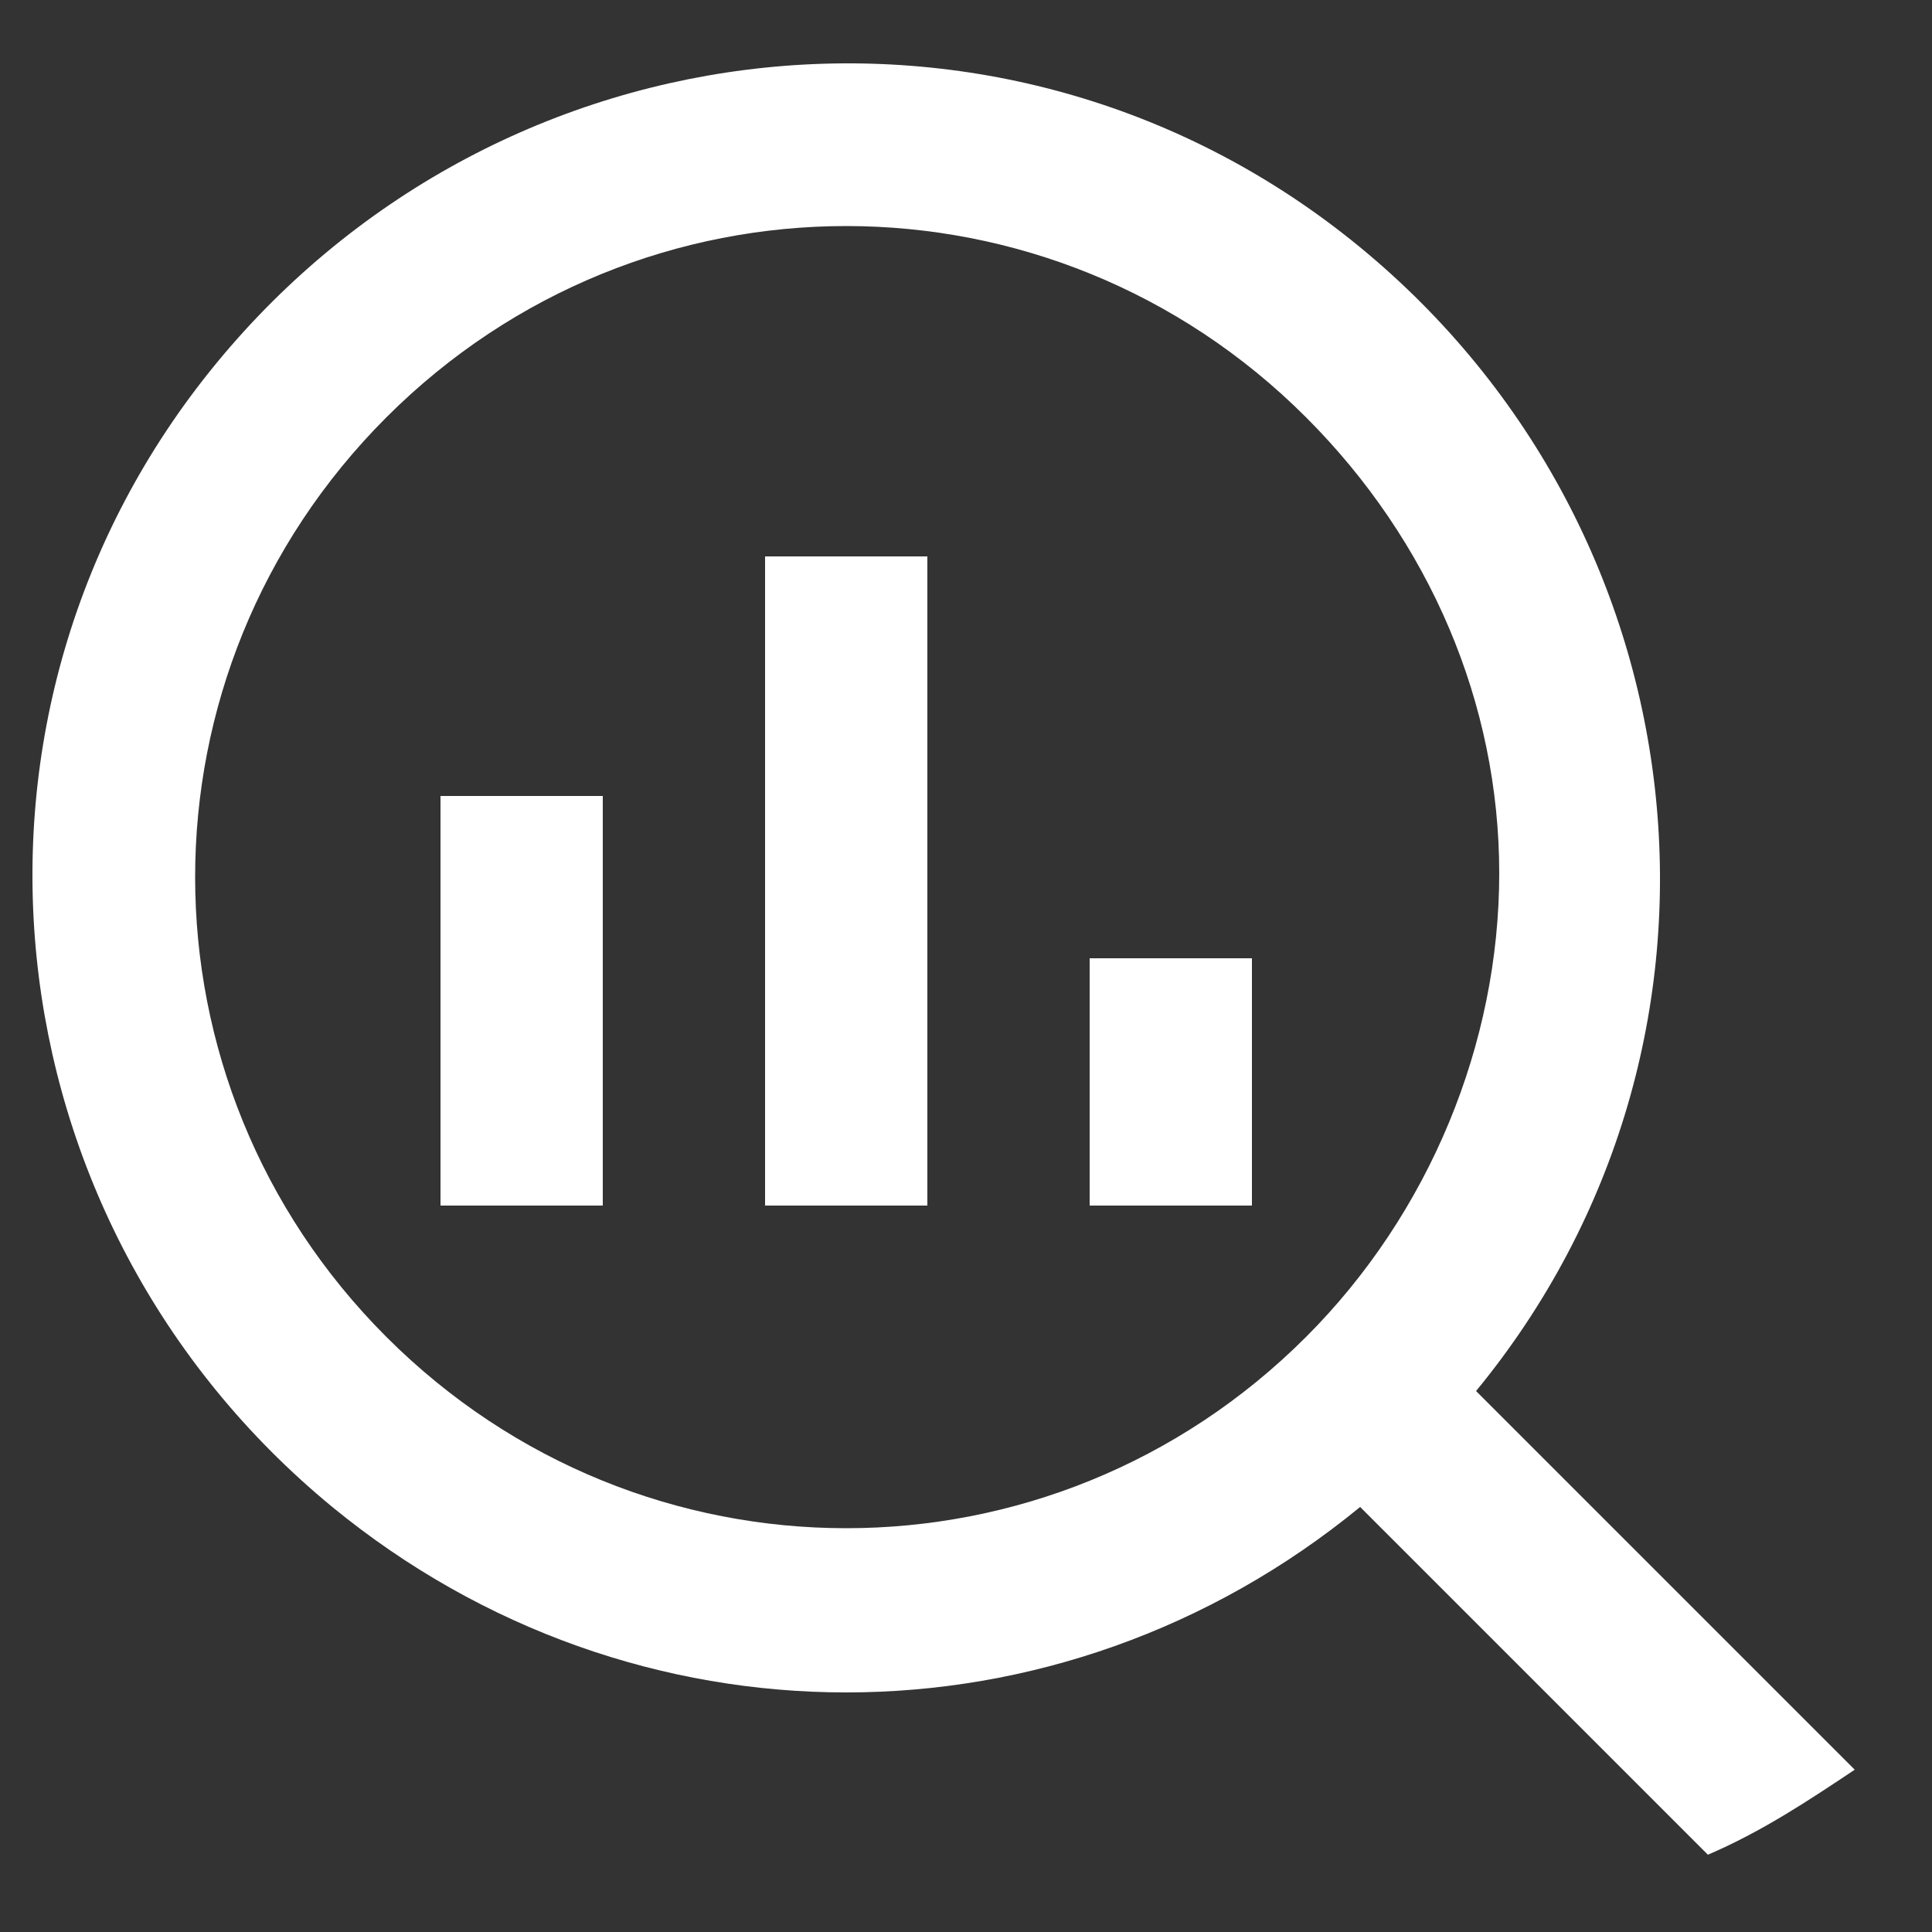
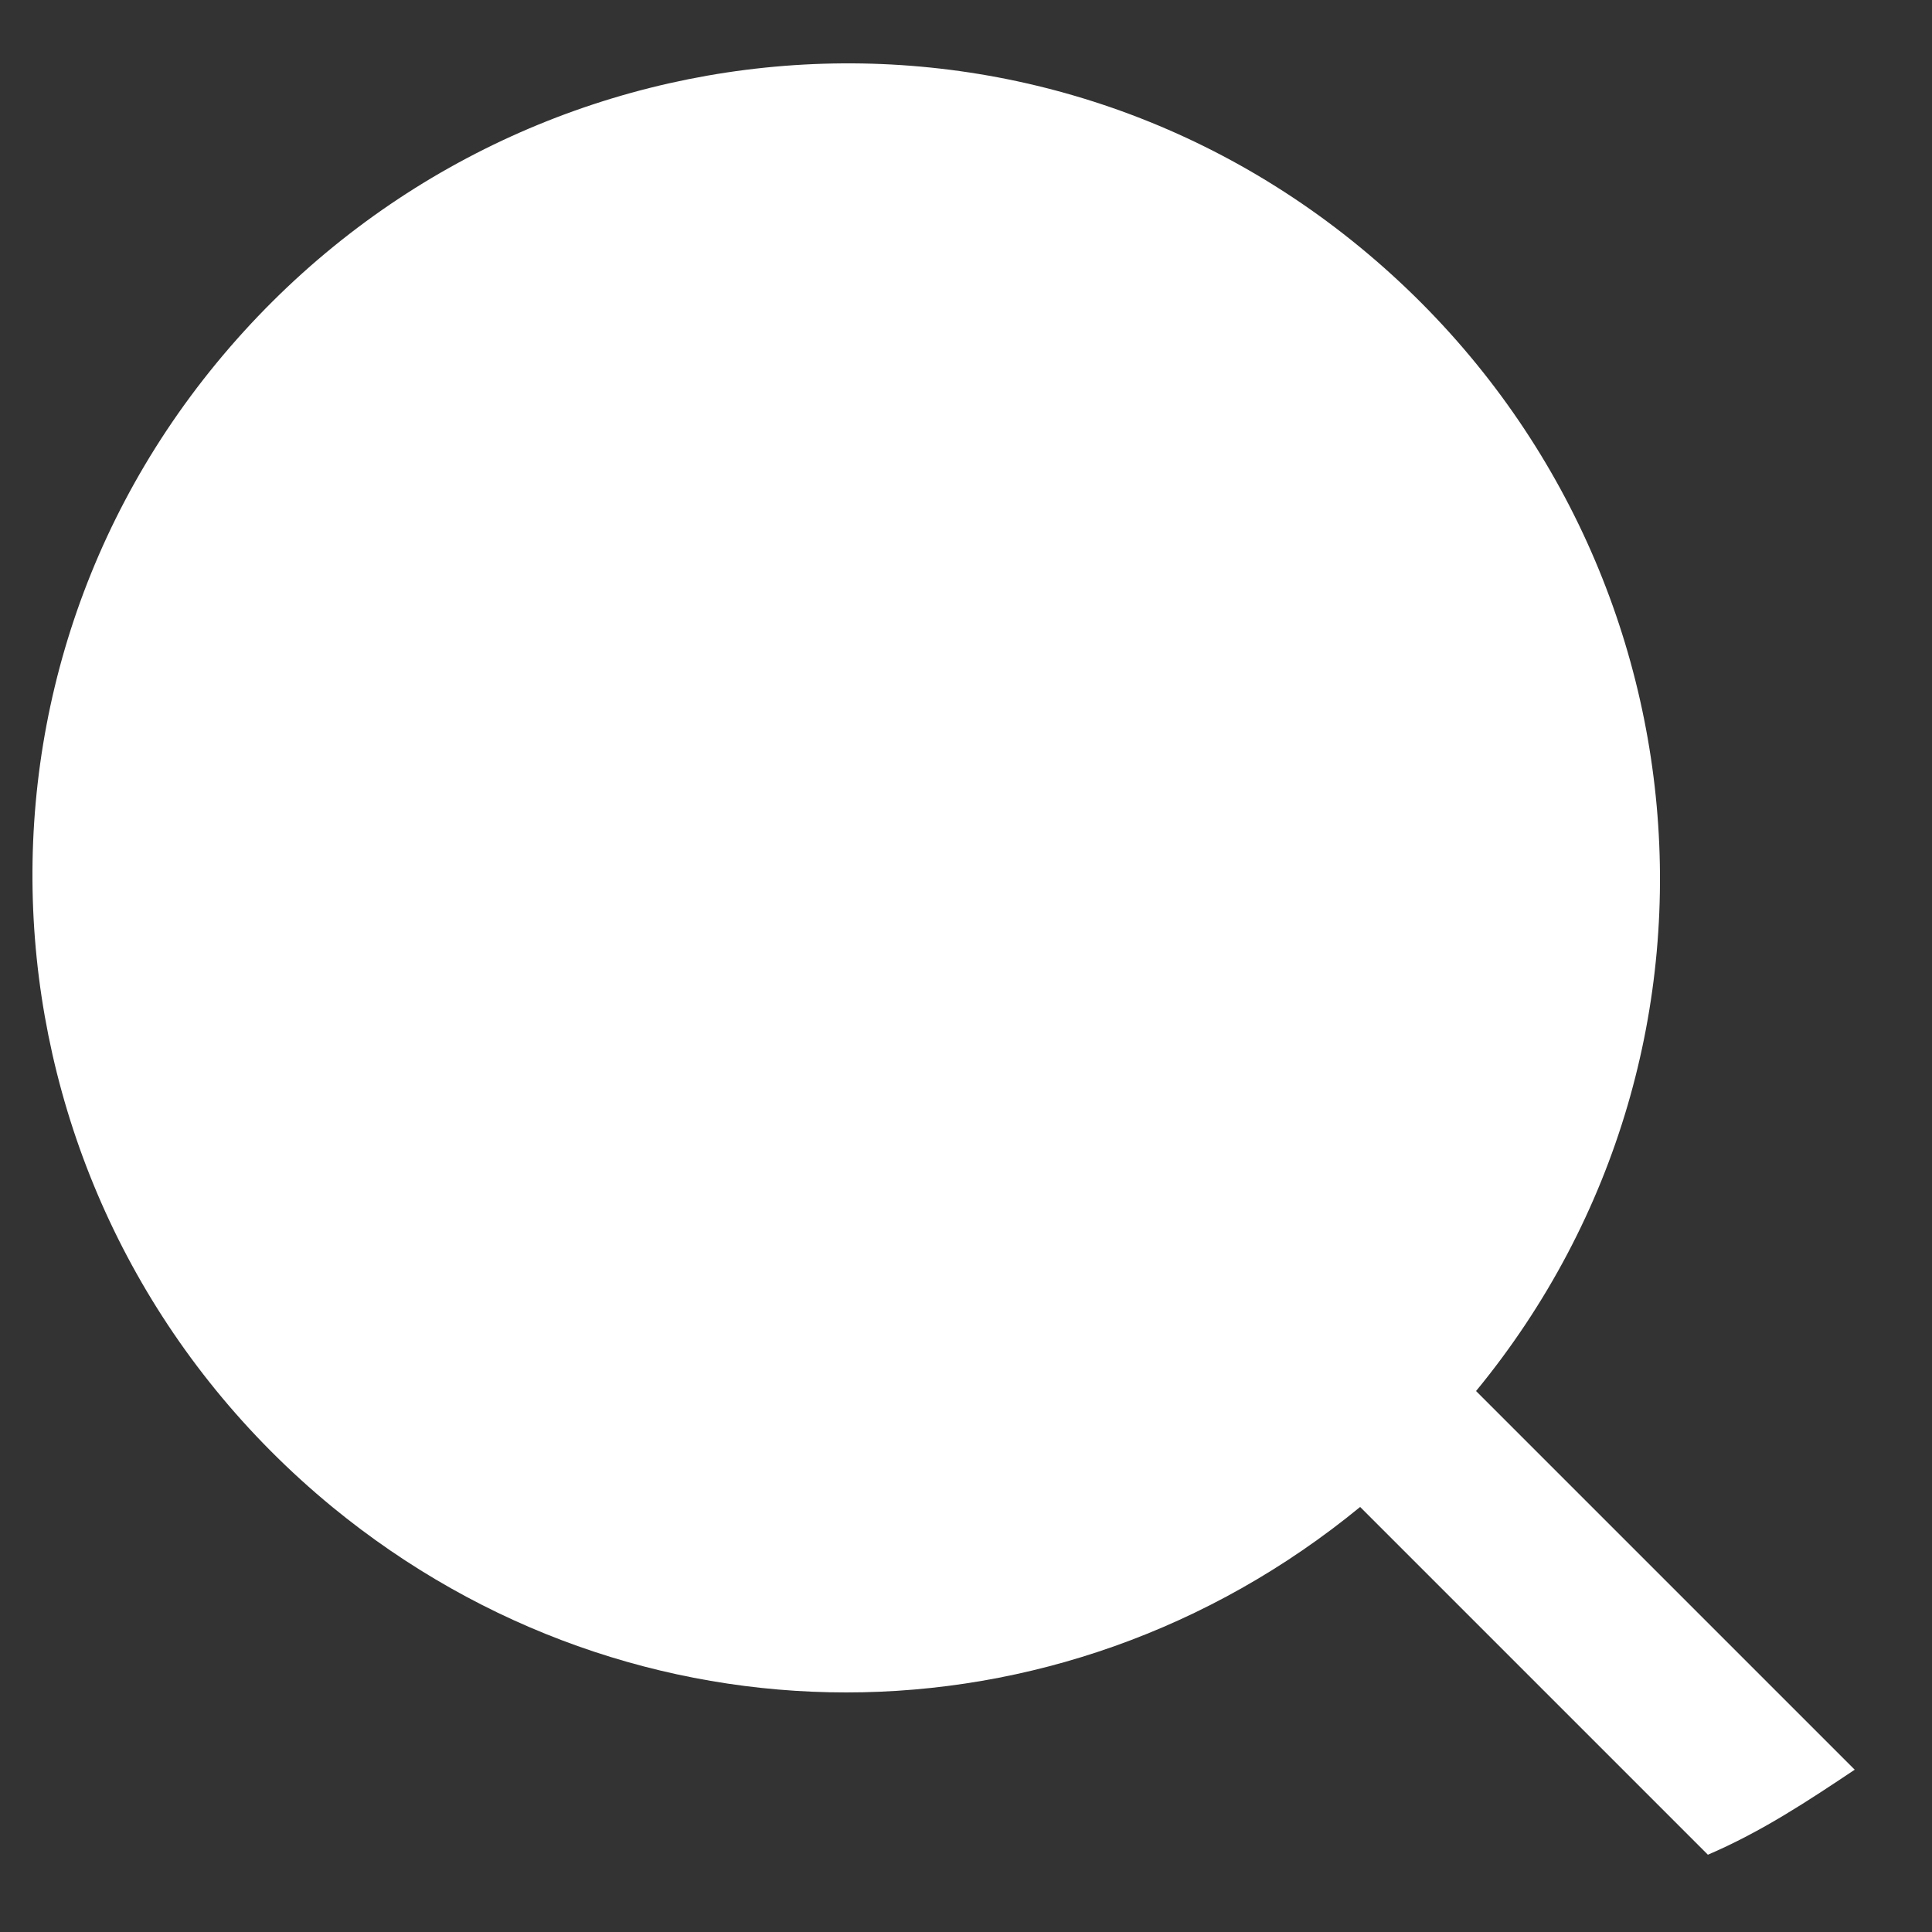
<svg xmlns="http://www.w3.org/2000/svg" id="Layer_1" data-name="Layer 1" version="1.1" viewBox="0 0 25 25">
  <rect x="0" y="0" width="25" height="25" fill="#333333" stroke="none" />
  <defs>
    <style>
      .cls-1 {
        fill: #fff;
        stroke-width: 0px;
      }
    </style>
  </defs>
-   <path class="cls-1" d="M19.1,18c3.7-4.5,3-11.1-1.5-14.8C13.1-.5,6.5.2,2.8,4.7-.9,9.2-.2,15.8,4.3,19.5c3.9,3.2,9.4,3.2,13.3,0l4.5,4.5c.7-.3,1.3-.7,1.9-1.1l-4.9-4.9ZM16.9,17.3c-3.3,3.3-8.6,3.3-11.9,0-3.3-3.3-3.3-8.6,0-11.9,3.3-3.3,8.6-3.3,11.9,0,1.6,1.6,2.5,3.7,2.5,5.9,0,2.2-.9,4.4-2.5,6h0Z" />
+   <path class="cls-1" d="M19.1,18c3.7-4.5,3-11.1-1.5-14.8C13.1-.5,6.5.2,2.8,4.7-.9,9.2-.2,15.8,4.3,19.5c3.9,3.2,9.4,3.2,13.3,0l4.5,4.5c.7-.3,1.3-.7,1.9-1.1l-4.9-4.9ZM16.9,17.3h0Z" />
  <path class="cls-1" d="M16.2,12.4h-2.1v3.2h2.1v-3.2Z" />
-   <path class="cls-1" d="M12,7.2h-2.1v8.4h2.1V7.2Z" />
-   <path class="cls-1" d="M7.8,10.3h-2.1v5.3h2.1v-5.3Z" />
</svg>